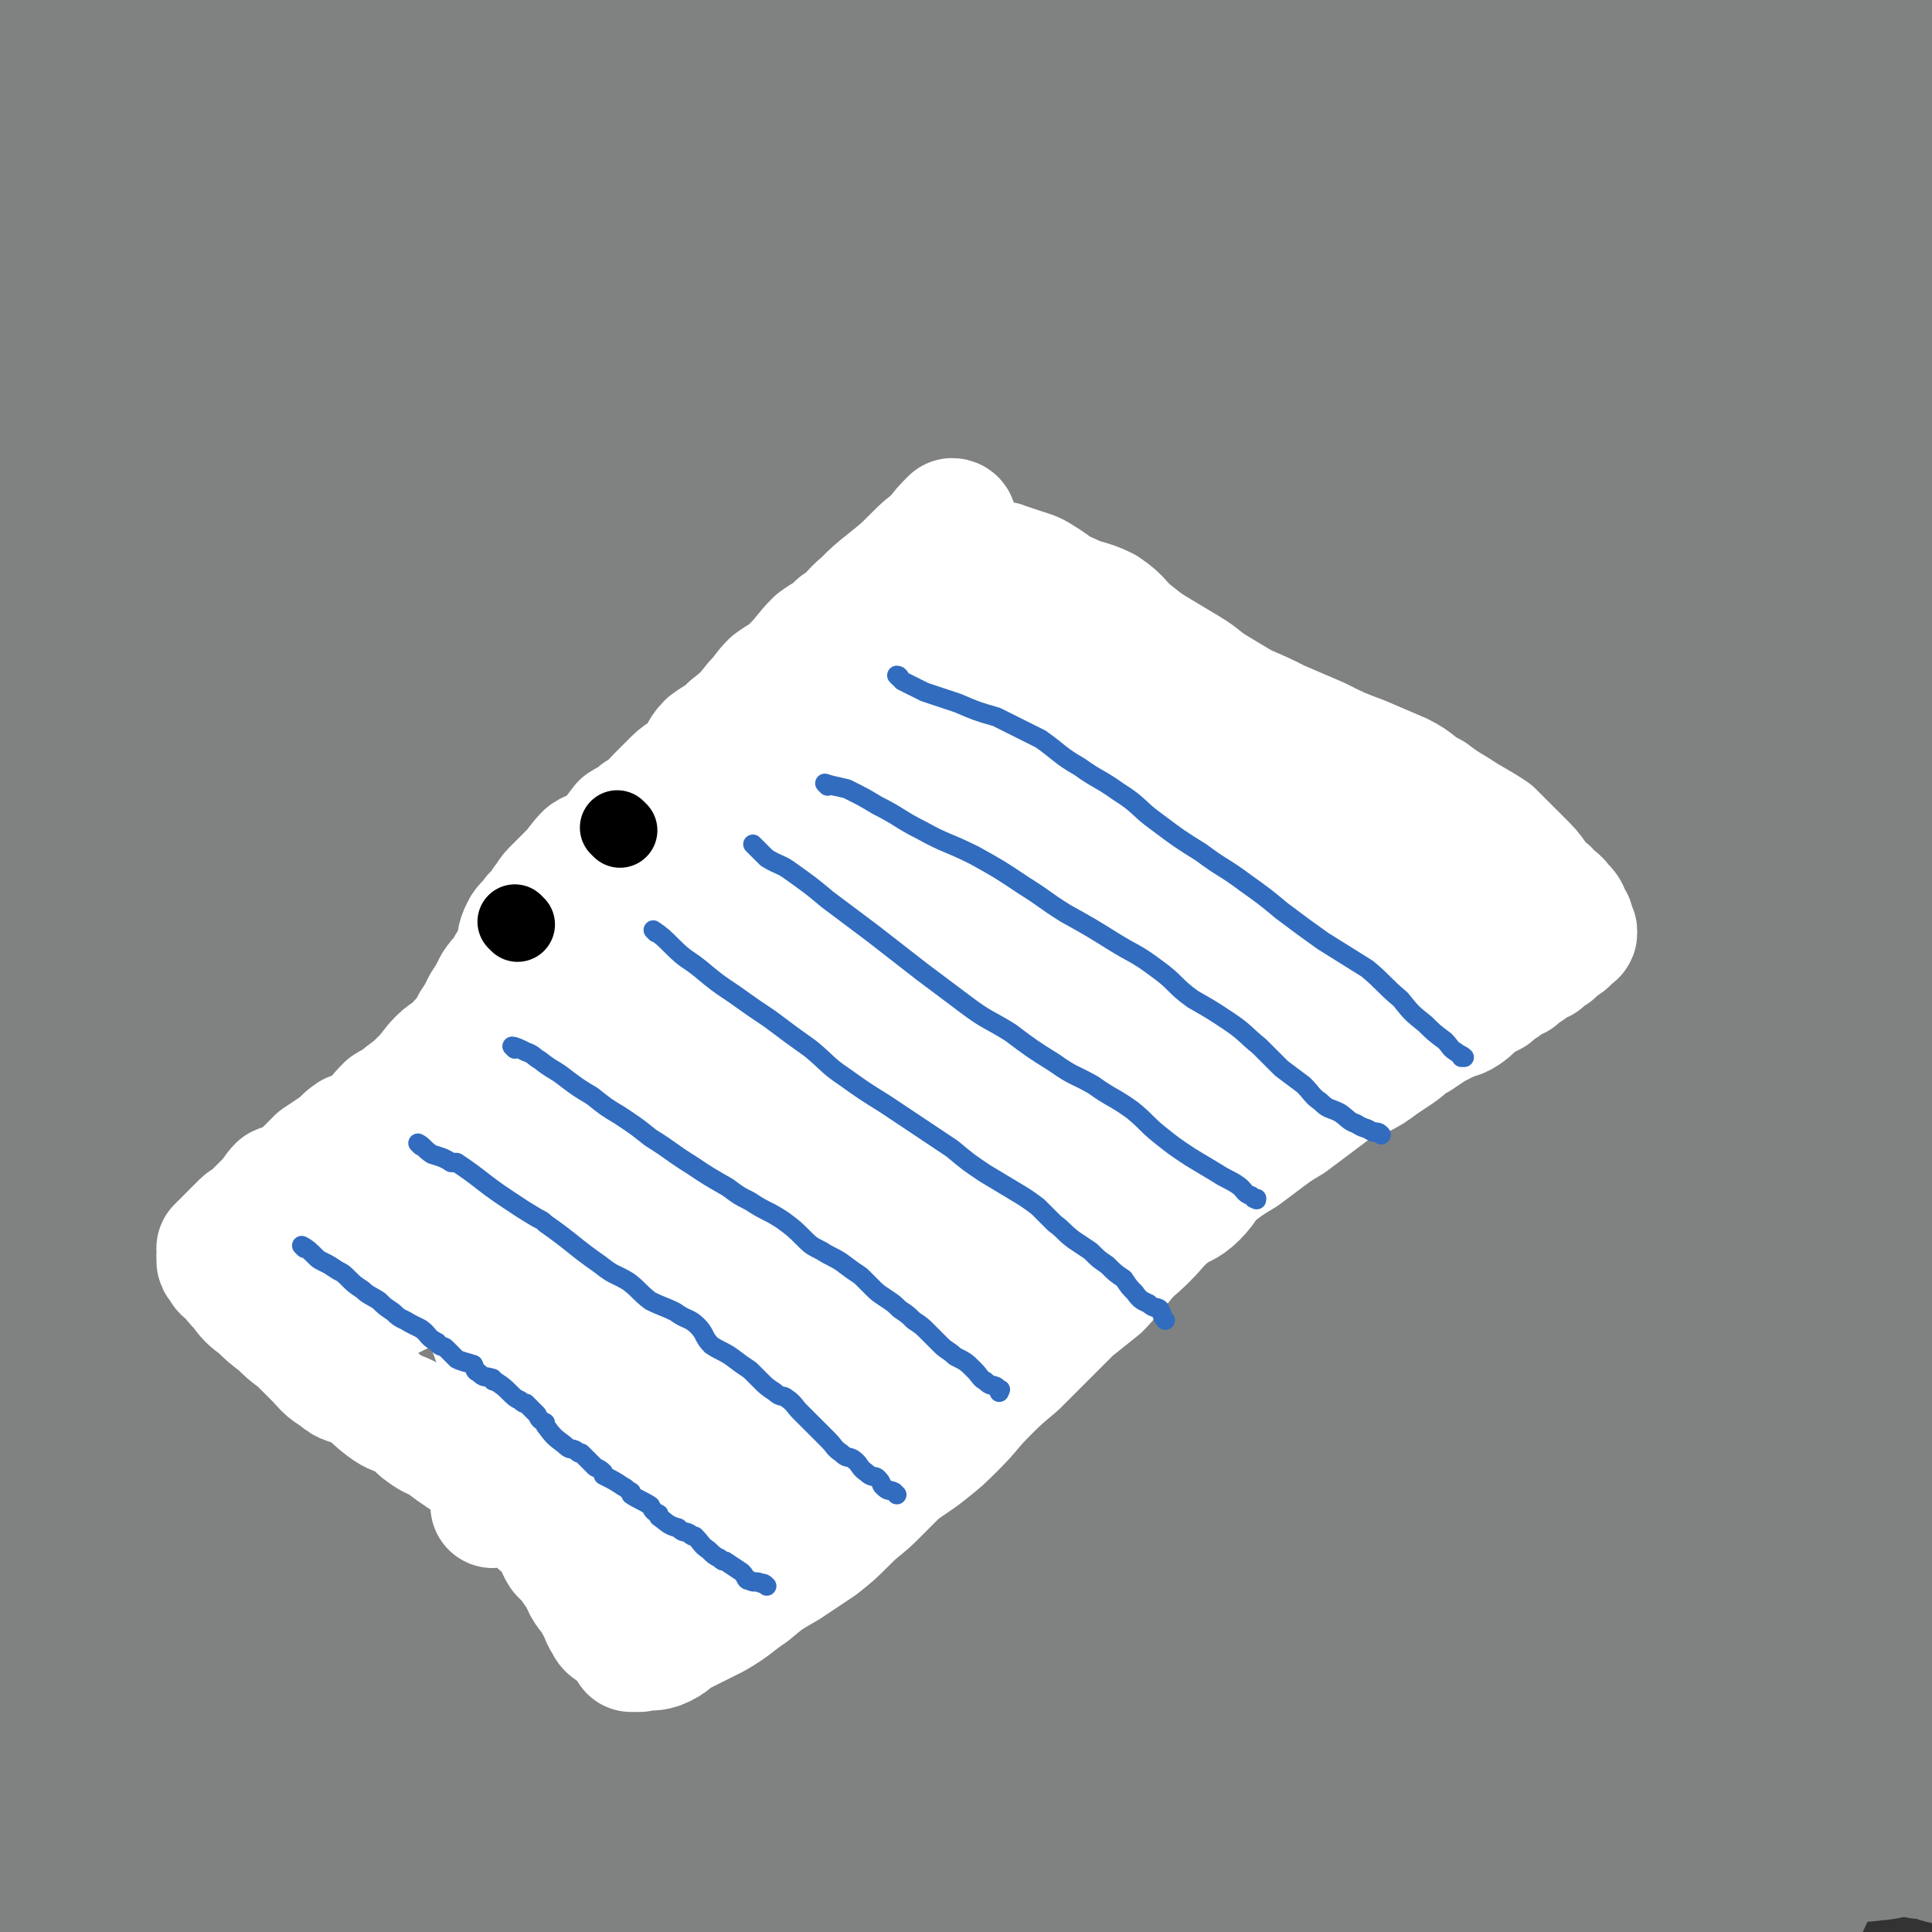
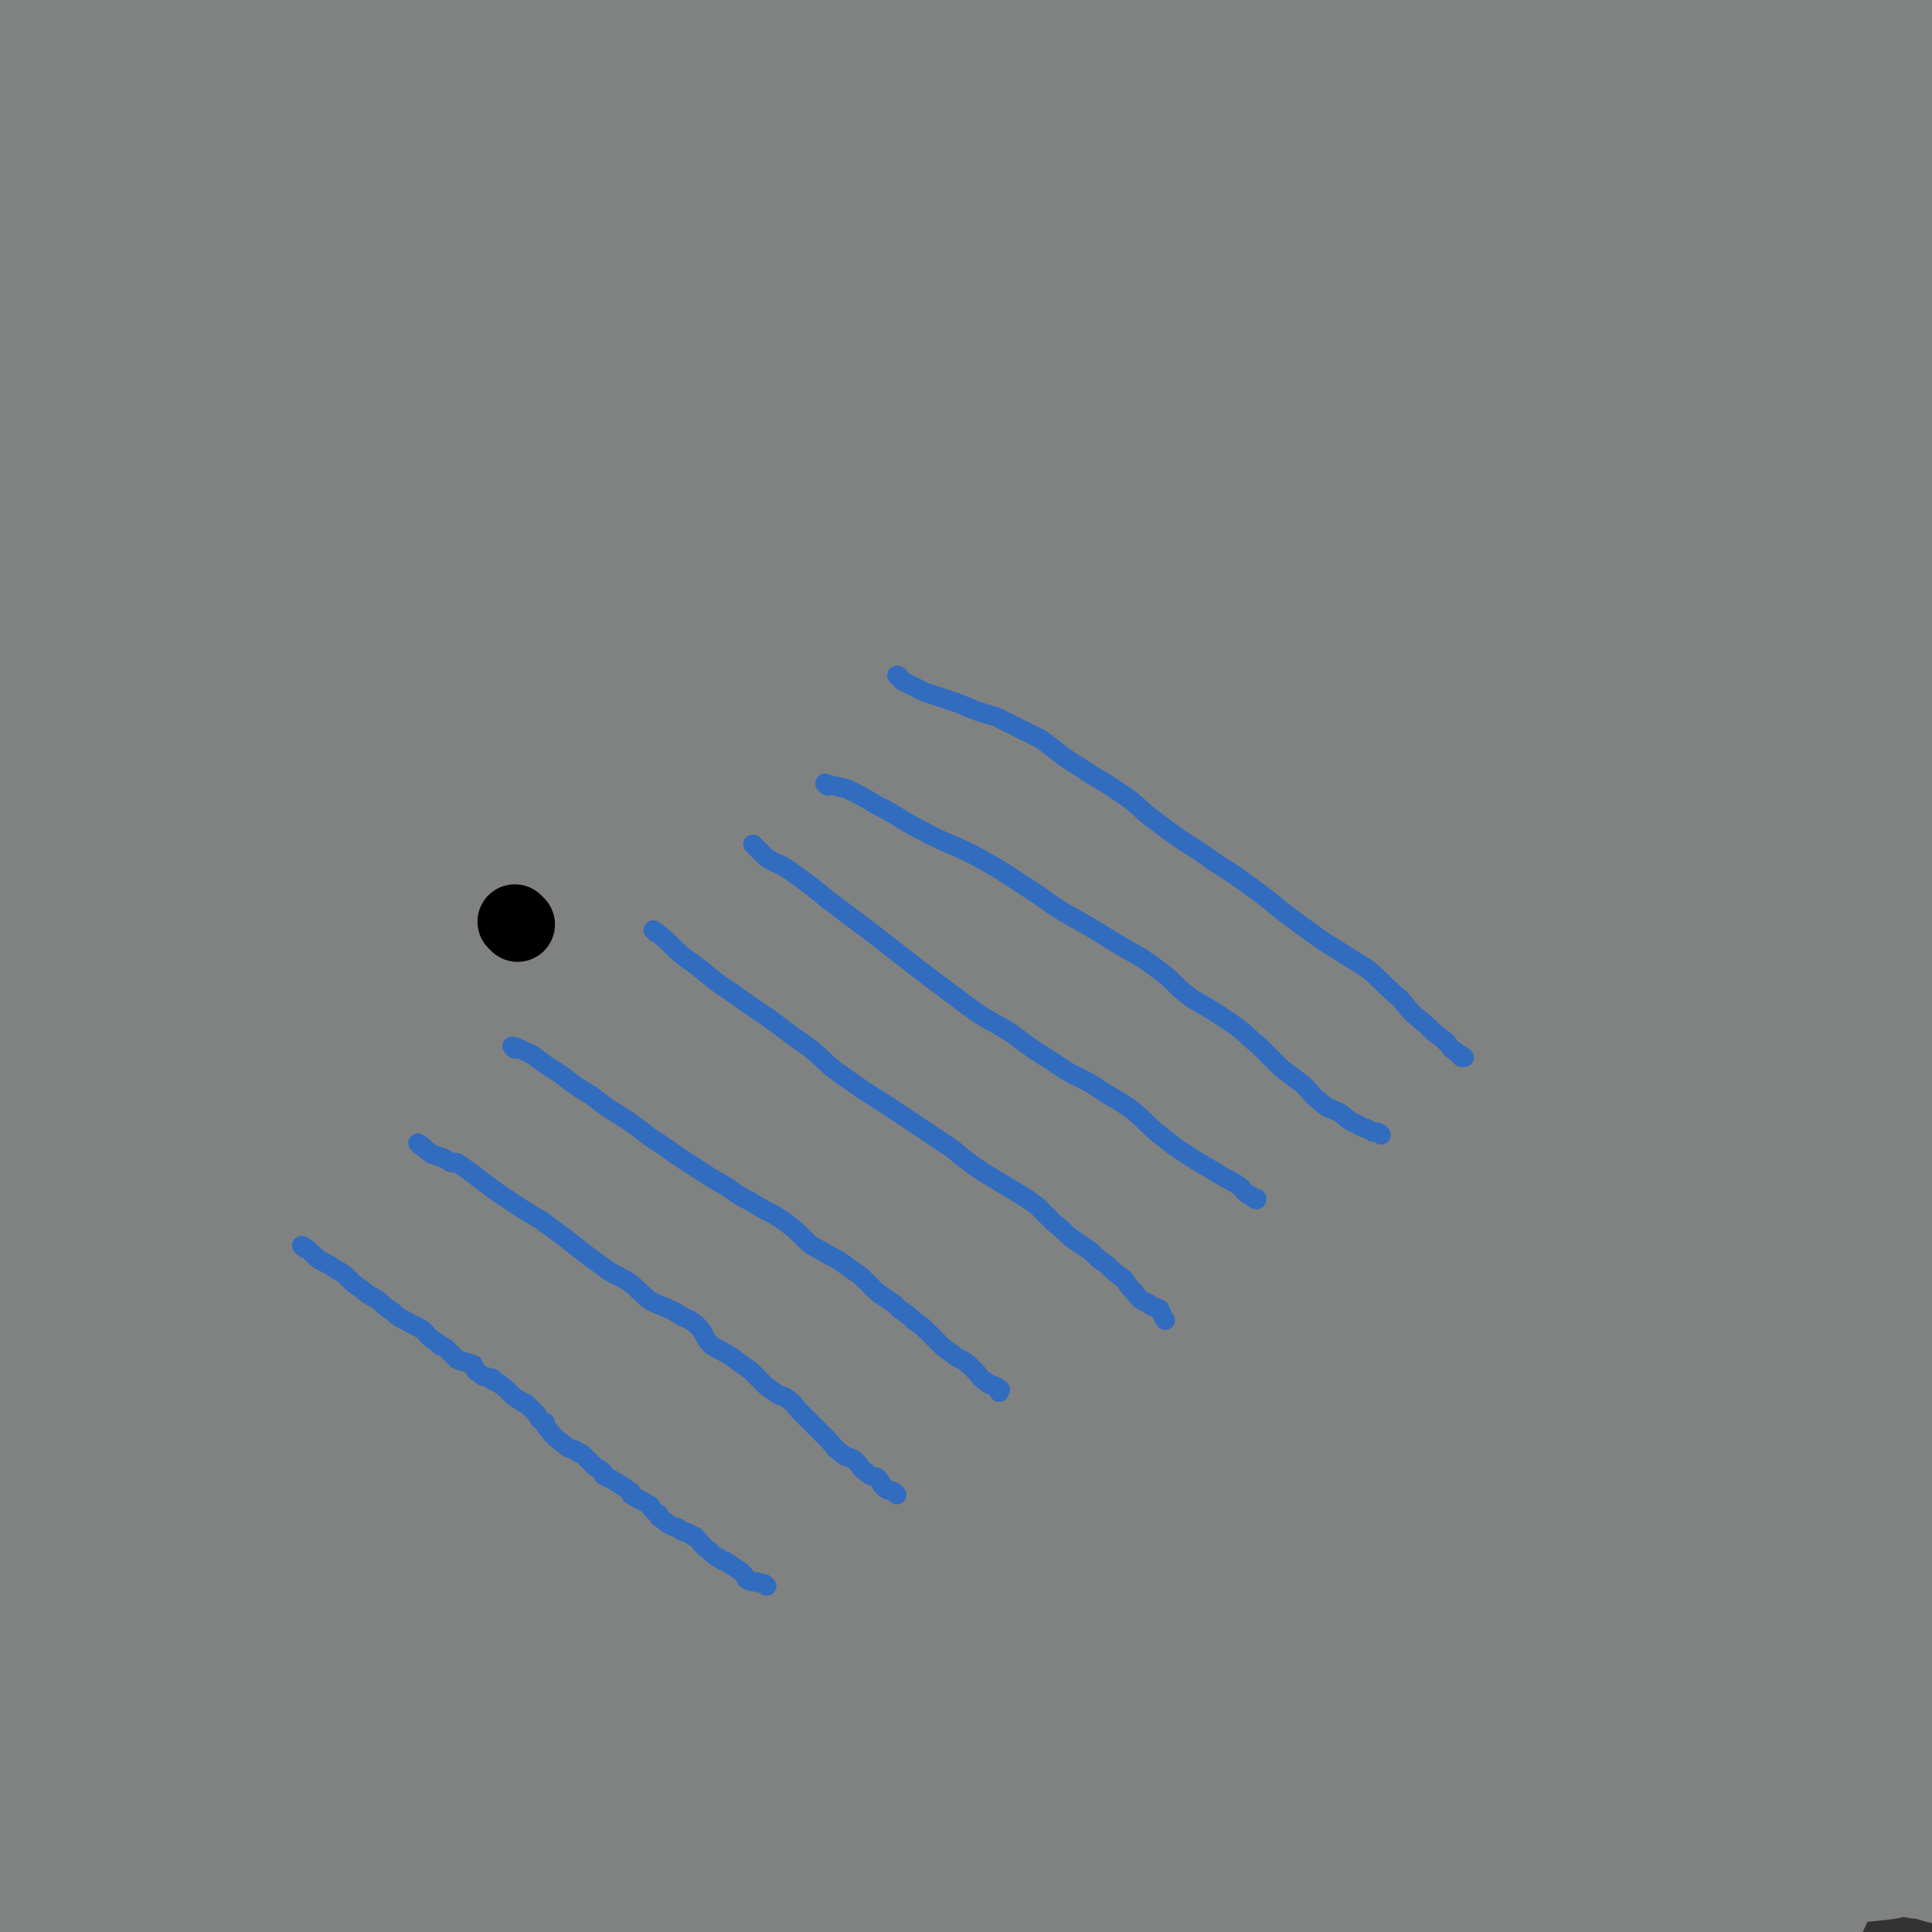
<svg xmlns="http://www.w3.org/2000/svg" viewBox="0 0 698 698" version="1.1">
  <rect x="0" y="0" width="698" height="698" fill="#333333" stroke="none" />
  <g fill="none" stroke="#808282" stroke-width="90" stroke-linecap="round" stroke-linejoin="round">
    <path d="M447,264c0,0 -1,-1 -1,-1 -18,18 -18,19 -35,38 -45,51 -48,48 -89,102 -39,52 -39,52 -70,109 -24,44 -23,46 -40,93 -10,28 -8,29 -15,58 -4,17 -4,17 -6,34 -1,7 -1,10 0,14 0,1 1,-2 2,-4 8,-24 8,-23 15,-47 19,-60 15,-62 38,-121 22,-58 22,-59 52,-113 30,-54 31,-53 67,-103 25,-34 27,-33 56,-65 16,-18 17,-16 34,-34 2,-2 6,-7 4,-6 -15,9 -21,11 -38,27 -55,47 -60,43 -106,98 -52,60 -51,62 -90,131 -26,45 -25,47 -41,97 -10,28 -6,29 -11,59 -4,17 -4,17 -6,35 -1,7 -2,11 -1,14 0,1 2,-3 3,-6 8,-32 6,-33 16,-65 24,-80 19,-82 51,-160 29,-72 29,-73 71,-138 34,-53 37,-52 80,-97 26,-28 29,-24 58,-49 10,-8 16,-13 19,-18 1,-1 -6,2 -10,6 -35,26 -36,25 -69,54 -67,60 -73,56 -130,125 -39,45 -36,49 -62,103 -14,28 -9,30 -18,61 -6,20 -6,20 -12,40 -1,8 -3,13 -2,15 0,1 3,-3 4,-7 13,-29 12,-29 24,-58 31,-67 27,-69 62,-133 31,-54 31,-55 70,-104 27,-34 31,-31 62,-63 14,-14 22,-18 28,-27 2,-3 -8,0 -13,3 -32,21 -34,20 -62,45 -56,50 -61,48 -106,107 -40,52 -39,55 -65,115 -20,48 -17,50 -28,101 -7,33 -5,34 -7,68 -1,11 0,11 2,22 0,3 1,7 3,6 2,0 4,-3 5,-8 12,-42 9,-43 21,-85 28,-98 18,-103 59,-195 30,-67 39,-64 84,-123 30,-39 32,-37 66,-72 15,-16 17,-15 31,-32 2,-2 4,-7 2,-6 -17,6 -22,7 -40,20 -48,32 -52,29 -92,70 -47,50 -48,52 -82,112 -33,57 -32,59 -52,122 -14,42 -9,44 -16,88 -4,25 -4,25 -6,49 0,11 0,11 2,21 0,2 2,5 3,3 3,-3 4,-6 6,-13 13,-46 10,-47 24,-92 25,-88 19,-91 54,-175 24,-55 30,-53 63,-103 19,-29 23,-27 42,-56 9,-13 8,-13 14,-28 2,-5 4,-9 2,-12 -3,-3 -8,-2 -13,1 -22,10 -23,10 -42,26 -39,33 -42,32 -74,71 -33,41 -33,42 -57,89 -24,46 -24,47 -39,96 -11,34 -7,35 -13,71 -3,23 -3,23 -6,47 -2,19 -2,19 -3,39 -1,14 -1,14 -1,28 0,10 0,10 1,20 0,4 0,6 2,7 1,1 4,0 5,-3 4,-23 3,-24 5,-49 5,-69 1,-70 9,-139 9,-73 5,-75 25,-145 15,-54 20,-53 45,-104 16,-32 18,-31 37,-63 15,-25 16,-25 31,-50 12,-19 13,-19 24,-39 8,-13 8,-14 14,-28 2,-4 4,-9 2,-9 -5,1 -9,5 -15,12 -26,28 -27,28 -50,59 -39,54 -44,52 -74,112 -24,49 -20,51 -33,104 -12,46 -10,47 -15,94 -4,36 -3,36 -3,72 0,30 0,30 1,60 0,23 0,23 2,46 1,14 1,14 5,28 2,11 3,11 7,22 3,9 1,10 6,17 4,5 6,9 10,8 7,-1 12,-4 13,-13 7,-43 4,-46 4,-91 0,-54 -2,-54 -4,-107 " />
    <path d="M609,253c-1,0 -1,-1 -1,-1 -20,26 -19,28 -40,54 -45,54 -47,52 -92,107 -46,56 -50,54 -90,115 -36,54 -38,54 -63,113 -17,41 -12,43 -22,86 -8,33 -7,33 -15,65 -3,16 -5,16 -8,32 -1,4 -2,9 -1,8 3,-1 6,-5 9,-12 14,-38 12,-39 26,-77 29,-80 25,-81 60,-158 30,-63 32,-63 69,-122 35,-58 34,-60 76,-114 35,-43 38,-40 78,-79 24,-23 25,-22 50,-44 8,-8 20,-16 17,-16 -6,1 -19,7 -35,17 -55,33 -58,29 -107,69 -65,53 -68,52 -121,116 -50,62 -49,65 -85,136 -31,60 -27,63 -47,127 -14,41 -11,42 -21,83 -5,19 -6,19 -9,39 -1,6 -1,14 0,13 2,-2 6,-10 7,-20 9,-55 2,-57 14,-111 24,-107 14,-113 57,-211 37,-83 45,-81 102,-152 40,-49 46,-45 93,-87 32,-29 33,-27 66,-55 17,-15 17,-14 33,-30 7,-7 11,-10 14,-16 0,-3 -4,-3 -7,-1 -30,15 -31,14 -60,34 -68,47 -73,43 -133,99 -64,60 -64,62 -115,133 -43,61 -40,64 -72,131 -22,47 -19,49 -36,98 -10,30 -10,30 -19,60 -2,9 -5,15 -4,19 0,2 4,-3 5,-8 12,-32 12,-33 22,-66 28,-87 19,-91 55,-175 35,-85 37,-86 88,-163 45,-68 48,-67 104,-127 37,-41 41,-36 81,-75 22,-20 23,-20 42,-43 13,-15 13,-16 24,-32 7,-11 8,-11 12,-22 1,-5 2,-11 -3,-11 -15,1 -19,5 -37,14 -54,28 -57,25 -106,61 -62,47 -62,48 -115,104 -53,57 -53,58 -96,122 -37,56 -36,58 -63,119 -22,49 -21,50 -36,101 -10,32 -9,32 -15,65 -1,11 -1,16 1,22 0,2 4,-1 5,-5 11,-29 11,-29 18,-60 23,-90 13,-93 43,-180 33,-98 32,-101 83,-191 45,-76 50,-75 109,-141 44,-50 49,-47 99,-92 27,-24 29,-22 55,-47 6,-6 14,-13 9,-15 -10,-4 -20,-3 -38,4 -55,22 -59,19 -107,54 -67,51 -68,54 -123,118 -55,64 -57,65 -98,139 -33,62 -30,65 -50,134 -16,57 -15,58 -20,118 -4,34 -4,38 3,69 2,8 8,10 16,8 14,-3 19,-5 28,-19 18,-29 17,-32 24,-67 17,-76 4,-80 25,-155 27,-97 20,-104 71,-189 42,-69 53,-64 115,-118 29,-25 37,-24 66,-40 3,-1 0,4 -2,7 -19,17 -21,16 -39,33 -49,45 -53,42 -97,92 -52,59 -56,58 -95,126 -43,75 -43,77 -69,158 -22,68 -19,70 -26,141 -3,31 -1,32 5,62 1,6 2,11 7,11 7,1 13,-1 17,-9 9,-20 9,-24 9,-48 0,-77 -14,-77 -9,-154 5,-99 -2,-106 30,-197 20,-59 36,-52 74,-103 16,-21 17,-20 33,-40 7,-11 9,-11 14,-22 2,-4 2,-6 0,-8 -3,-2 -5,-2 -9,0 -18,8 -20,7 -36,19 -41,30 -45,27 -78,64 -34,38 -34,41 -58,87 -22,42 -20,44 -33,90 -11,40 -10,40 -15,81 -3,28 0,29 0,57 0,21 0,22 2,43 1,12 1,12 4,24 1,4 0,6 4,8 2,2 5,3 7,1 6,-5 8,-7 8,-15 3,-33 1,-34 -2,-69 -8,-68 -15,-67 -21,-135 -4,-50 -2,-51 1,-101 2,-42 2,-43 8,-84 6,-37 9,-36 16,-72 4,-19 4,-19 6,-38 2,-8 1,-8 2,-16 0,-2 0,-2 0,-4 0,0 0,-1 0,-1 0,1 0,1 0,3 -4,11 -5,11 -8,22 -10,32 -12,32 -18,64 -7,32 -6,32 -10,65 -3,35 -3,35 -4,71 -1,37 -2,37 -1,74 0,27 0,27 3,54 2,23 1,23 5,47 4,18 3,19 9,36 4,12 3,15 10,22 5,4 10,2 16,-1 6,-3 4,-6 9,-11 " />
    <path d="M87,554c0,0 0,0 -1,-1 -3,-8 -3,-8 -6,-16 -4,-13 -3,-13 -7,-25 -4,-19 -5,-19 -9,-37 -4,-21 -3,-22 -6,-43 -3,-24 -3,-24 -6,-48 -3,-27 -3,-27 -7,-53 -4,-25 -5,-25 -9,-50 -3,-25 -2,-25 -4,-51 -1,-23 -1,-23 -1,-47 0,-25 -1,-25 1,-49 1,-24 2,-24 6,-49 3,-20 3,-20 7,-41 3,-16 3,-16 7,-32 2,-10 3,-10 6,-21 2,-9 2,-9 4,-17 1,-7 0,-7 1,-13 0,-6 1,-6 2,-11 0,-5 -1,-5 -1,-10 -1,-3 -1,-3 -1,-7 0,-3 0,-3 0,-6 0,-1 0,-1 0,-3 0,-1 0,-1 0,-2 0,0 0,0 0,-1 -1,-1 -1,-1 -1,-2 0,0 0,0 0,-1 0,0 0,0 0,0 0,1 0,1 0,3 0,5 0,5 1,11 2,12 3,12 4,25 1,13 -1,13 0,26 1,13 2,13 3,25 1,16 2,16 2,32 0,18 -1,18 -1,35 0,22 1,22 1,43 0,24 0,24 -1,48 -1,23 -1,23 -3,46 -2,25 -3,25 -5,50 -1,27 -1,27 -1,53 0,26 0,26 0,52 0,28 -1,28 -1,55 -1,26 -1,26 -1,52 -1,24 0,24 -1,49 -1,23 -2,23 -4,46 -2,23 -2,23 -5,46 -3,23 -3,23 -8,45 -3,17 -4,17 -8,34 -4,18 -4,18 -8,37 -2,10 -2,10 -3,19 0,6 0,6 0,11 0,2 0,2 1,4 0,1 0,1 1,1 1,1 1,0 3,0 2,0 2,1 5,0 2,0 2,0 5,-1 2,-1 3,-1 5,-3 3,-5 3,-6 5,-11 3,-14 4,-14 6,-27 2,-20 2,-21 3,-41 0,-18 -1,-18 -2,-35 -1,-19 -2,-19 -3,-38 -2,-23 -2,-23 -3,-46 0,-7 0,-7 -1,-14 -1,-48 -1,-48 -2,-95 -1,-29 -1,-29 -1,-57 0,-27 0,-27 0,-54 0,-26 -1,-26 -1,-52 0,-23 0,-23 0,-47 0,-21 -1,-21 0,-42 1,-18 1,-17 3,-35 1,-14 2,-14 2,-27 0,-13 -1,-13 -1,-26 0,-12 0,-12 1,-24 0,-11 0,-11 1,-22 0,-12 1,-12 1,-24 0,-10 0,-10 0,-19 0,-7 1,-7 1,-14 0,-6 0,-6 0,-11 0,-5 -1,-5 -1,-11 0,-4 0,-4 0,-9 0,-3 -1,-3 -1,-7 0,-2 0,-2 0,-4 0,-1 -1,-1 -1,-2 0,0 0,0 0,-1 0,0 0,0 0,0 0,-1 0,-2 0,-2 -1,1 -1,1 -2,2 0,1 0,2 0,3 -3,8 -3,7 -6,15 -5,19 -5,19 -10,37 -5,27 -6,27 -10,53 -4,28 -3,28 -5,55 -2,29 -2,29 -3,57 -1,30 0,30 1,59 1,26 0,26 2,51 1,20 3,20 5,40 2,19 2,19 4,39 2,21 3,21 4,42 1,22 0,22 -1,45 -1,24 -1,24 -2,47 -1,21 -1,21 -3,42 -1,17 -1,17 -3,33 -1,13 -2,13 -3,26 0,4 -1,4 -1,7 1,11 1,11 2,22 1,5 0,5 2,10 2,4 2,5 6,8 4,4 4,3 9,6 9,5 9,6 18,10 15,7 15,7 32,12 22,6 22,6 45,10 27,5 28,4 55,7 31,3 31,2 62,4 28,2 28,3 57,5 23,2 23,3 45,2 31,-1 31,-1 62,-5 22,-3 22,-4 43,-9 21,-5 20,-7 41,-12 22,-5 23,-3 44,-9 19,-5 19,-7 37,-13 15,-5 15,-4 30,-8 11,-3 11,-2 23,-4 8,-2 8,-1 17,-2 9,-1 8,-2 17,-2 6,-1 6,0 12,-1 5,0 5,-2 9,-2 4,-1 4,0 7,0 2,1 2,1 4,1 2,1 2,0 5,0 1,1 1,1 2,1 1,1 1,0 3,0 1,1 1,1 2,1 0,1 0,1 1,0 0,-2 -1,-2 -1,-5 0,-7 0,-7 0,-14 0,-14 0,-14 0,-28 0,-21 0,-21 0,-41 0,-24 0,-24 0,-48 0,-25 1,-25 0,-50 0,-23 0,-23 -2,-46 -2,-23 -2,-23 -5,-46 -2,-22 -2,-22 -4,-44 -1,-22 -1,-22 -2,-44 -1,-21 -2,-21 -2,-42 0,-21 0,-21 1,-42 1,-22 1,-22 3,-43 1,-20 2,-20 3,-40 1,-18 2,-18 2,-36 0,-13 0,-13 -1,-26 -1,-10 -2,-10 -3,-19 0,-4 0,-5 0,-9 0,-2 -1,-2 -1,-4 0,0 0,-1 0,-1 0,0 -1,0 -1,0 -1,-1 -1,-1 -1,-2 -3,0 -3,1 -6,1 -11,-1 -11,-2 -22,-3 -20,-1 -20,-2 -41,-1 -16,0 -16,3 -33,4 -20,1 -21,-1 -41,0 -27,1 -27,1 -54,4 -30,2 -30,3 -61,6 -36,3 -36,1 -71,5 -35,3 -35,3 -70,8 -36,4 -36,4 -73,9 -30,5 -30,5 -59,9 -24,4 -24,5 -48,8 -16,3 -16,3 -31,5 -10,1 -10,0 -19,2 -5,0 -5,1 -11,2 -3,0 -3,-1 -6,0 0,0 0,0 -1,1 0,0 -1,0 -1,0 1,0 1,0 2,0 1,-1 0,-2 1,-2 5,1 6,2 11,3 23,5 22,6 45,10 40,7 40,8 80,11 38,4 38,0 76,2 44,1 44,2 87,5 41,2 41,1 82,5 36,3 36,4 71,7 29,4 29,3 57,6 27,3 28,3 55,7 18,2 18,2 37,5 12,3 12,3 24,7 7,4 6,5 13,9 6,3 6,2 11,5 4,3 5,3 7,7 1,2 0,3 0,6 0,4 1,5 -1,8 -2,7 -3,7 -7,12 -7,10 -7,10 -15,19 -18,18 -19,18 -38,35 -31,28 -32,27 -63,55 -36,33 -38,31 -72,67 -33,36 -33,36 -62,77 -23,34 -23,34 -42,71 -14,29 -13,29 -23,59 -8,22 -8,22 -13,44 -3,15 -3,15 -3,30 -1,12 -1,12 0,23 1,6 1,7 3,12 2,5 2,6 5,9 2,2 3,2 5,2 4,0 5,0 9,-2 9,-6 10,-6 17,-15 15,-20 15,-21 26,-43 16,-29 16,-29 28,-60 13,-31 12,-31 23,-63 11,-33 9,-33 20,-66 10,-29 11,-28 22,-56 10,-26 10,-26 20,-51 10,-26 11,-26 20,-52 9,-27 8,-27 16,-55 8,-25 9,-25 16,-51 5,-20 4,-20 8,-41 3,-16 2,-16 5,-32 2,-13 1,-13 4,-26 2,-12 2,-12 5,-23 3,-10 5,-9 8,-19 3,-8 2,-9 4,-18 2,-8 2,-8 4,-15 2,-7 2,-7 4,-14 1,-5 1,-5 1,-11 0,-2 0,-2 0,-4 0,-2 1,-2 1,-4 0,0 0,-1 0,-1 0,0 0,1 0,1 0,2 1,1 1,3 2,7 2,7 3,15 1,14 2,14 1,28 -1,19 -2,19 -5,38 -3,22 -3,22 -9,44 -5,23 -7,23 -13,47 -8,28 -9,28 -15,56 -6,29 -6,29 -10,58 -5,28 -5,28 -8,56 -4,26 -3,26 -7,52 -3,26 -2,26 -6,51 -4,26 -4,26 -9,52 -5,23 -7,22 -12,45 -5,23 -4,23 -8,46 -5,23 -6,23 -11,45 -4,20 -4,20 -7,40 -3,17 -3,17 -6,35 -2,15 -2,15 -4,30 0,12 0,12 0,23 0,8 0,8 1,15 1,5 2,5 3,10 1,2 -1,3 0,4 1,1 3,1 3,0 2,-6 2,-7 3,-14 4,-22 4,-22 7,-43 5,-32 5,-32 9,-64 3,-30 2,-30 6,-60 3,-30 2,-30 7,-59 4,-27 5,-27 10,-54 4,-24 4,-24 9,-49 4,-20 3,-20 8,-40 4,-18 3,-18 9,-35 4,-15 5,-15 11,-30 3,-12 3,-12 7,-24 2,-9 2,-9 6,-17 2,-6 3,-6 6,-12 1,-3 1,-3 3,-6 1,-1 1,-2 2,-2 1,0 1,0 2,1 1,0 1,0 2,2 2,4 2,4 4,8 4,10 5,10 8,20 5,18 5,18 9,36 3,20 3,20 5,40 2,23 2,23 3,45 1,26 0,26 0,51 0,28 0,28 -1,56 -1,26 -1,26 -4,51 -2,26 -2,26 -6,51 -3,22 -3,22 -9,44 -5,16 -7,15 -12,30 -3,10 -2,10 -4,21 -1,7 -1,7 -1,14 0,4 0,4 0,8 0,3 0,3 0,5 0,2 0,2 0,4 0,1 0,1 0,1 0,1 0,1 0,1 1,0 1,-1 1,-2 0,0 0,0 0,-1 0,-1 0,-1 0,-2 0,-3 0,-3 0,-6 0,-5 0,-5 -1,-9 -1,-7 -2,-7 -3,-14 -1,-9 -1,-9 -2,-19 -1,-13 0,-13 -2,-26 -1,-14 -1,-14 -4,-28 -2,-14 -3,-13 -7,-27 -3,-15 -4,-15 -6,-31 -2,-17 -2,-17 -2,-35 0,-14 1,-14 3,-28 2,-11 2,-11 5,-22 2,-9 2,-9 6,-17 3,-9 5,-8 9,-16 3,-6 2,-7 5,-13 2,-3 2,-3 4,-6 1,-2 1,-2 1,-3 0,-1 0,-2 -1,-1 -1,1 -1,2 -3,5 -5,11 -5,11 -10,21 -10,20 -10,20 -20,40 -13,23 -13,24 -27,47 -16,26 -17,25 -34,51 -13,22 -13,22 -27,43 -11,16 -11,16 -21,33 -7,12 -6,13 -14,25 -5,9 -6,8 -11,17 -4,5 -3,6 -7,11 -3,3 -3,4 -6,6 -2,1 -3,1 -4,0 -3,-3 -4,-3 -5,-7 -5,-12 -6,-13 -7,-26 -4,-26 -3,-26 -3,-53 -1,-32 -1,-32 0,-64 2,-33 3,-33 5,-66 2,-31 1,-31 2,-61 1,-32 2,-32 1,-65 -1,-34 0,-34 -4,-68 -4,-33 -5,-33 -11,-65 -6,-31 -5,-31 -13,-61 -7,-28 -7,-28 -15,-55 -8,-23 -7,-23 -17,-45 -9,-17 -9,-18 -21,-32 -10,-14 -11,-14 -25,-25 -16,-12 -17,-12 -36,-20 -25,-11 -25,-11 -52,-17 -23,-6 -24,-4 -48,-8 -23,-3 -23,-3 -46,-6 -21,-2 -21,-2 -43,-3 -17,-1 -17,0 -35,0 -13,0 -13,0 -26,1 -7,1 -7,0 -14,3 -4,1 -3,2 -7,5 -1,0 -2,0 -2,1 0,0 1,0 3,0 9,2 9,3 18,6 24,6 24,7 48,11 31,5 31,5 62,7 38,1 38,1 76,-1 35,-1 35,-2 71,-6 38,-4 38,-6 77,-11 34,-5 34,-6 68,-10 34,-4 34,-5 68,-8 26,-2 26,-1 52,-3 8,0 8,-1 15,-1 30,0 30,-1 60,0 9,0 9,1 17,3 5,1 4,1 9,2 1,0 1,-1 3,0 2,1 3,2 4,3 0,0 -1,-1 -1,-1 " />
  </g>
  <g fill="none" stroke="#FFFFFF" stroke-width="45" stroke-linecap="round" stroke-linejoin="round">
-     <path d="M345,189c0,0 0,-1 -1,-1 -3,3 -3,3 -6,7 -4,3 -4,3 -7,6 -5,5 -5,5 -10,9 -5,4 -5,4 -9,8 -5,4 -4,5 -9,8 -4,4 -4,3 -8,6 -4,4 -4,5 -8,9 -4,4 -4,3 -8,6 -3,3 -3,4 -6,7 -4,5 -4,5 -9,9 -4,4 -4,3 -8,6 -3,3 -2,4 -5,7 -3,4 -4,3 -7,6 -3,3 -3,3 -6,6 -3,3 -3,4 -7,6 -3,3 -3,2 -6,4 -3,4 -3,4 -6,7 -3,3 -4,2 -7,4 -3,3 -3,4 -6,7 -3,3 -3,3 -6,6 -2,2 -1,2 -3,4 -2,3 -2,3 -4,5 -2,3 -3,3 -4,5 -2,4 -1,4 -2,7 -1,3 -1,3 -3,6 -2,4 -3,4 -5,7 -2,4 -2,4 -4,7 -2,4 -2,4 -4,7 -2,4 -2,4 -5,7 -3,4 -4,3 -7,6 -3,3 -3,4 -6,7 -3,3 -3,3 -7,6 -3,3 -3,2 -6,4 -4,4 -3,4 -7,7 -2,2 -3,2 -6,3 -3,2 -3,3 -6,5 -3,2 -3,2 -6,4 -2,2 -2,2 -4,4 -2,2 -2,3 -5,4 -2,2 -3,1 -5,2 -2,2 -2,3 -4,5 -2,2 -2,2 -4,4 -1,1 -1,2 -2,2 -1,2 -2,1 -3,2 -2,2 -2,2 -3,3 -1,1 -1,1 -2,2 0,1 0,1 -1,1 0,0 0,0 0,1 -1,0 -1,0 -2,1 0,1 0,0 -1,1 0,0 1,1 1,1 0,0 -1,0 -1,1 0,0 0,0 0,1 0,0 0,0 0,1 0,1 0,1 1,2 1,2 1,2 3,3 2,3 2,3 4,5 3,4 3,4 7,7 3,3 3,3 7,6 3,3 3,3 7,6 3,3 3,3 6,6 4,4 3,4 8,7 3,3 4,2 8,4 5,3 5,4 9,7 4,3 4,2 8,4 4,2 3,3 6,5 4,3 4,2 7,4 4,3 4,3 7,5 4,2 4,2 7,4 4,3 4,2 7,5 3,2 2,3 4,5 3,3 3,3 5,5 3,3 3,3 5,5 2,2 3,2 4,4 3,3 2,4 4,7 3,3 3,3 5,6 3,3 2,4 4,7 2,3 3,3 4,6 2,3 1,3 3,6 1,2 1,2 3,3 1,1 1,1 2,2 1,1 1,1 2,2 1,1 1,1 2,2 0,1 0,1 0,1 2,0 2,0 3,0 4,-1 4,0 7,-1 5,-2 4,-3 8,-5 6,-3 6,-3 12,-6 7,-4 7,-5 13,-9 6,-5 6,-5 13,-9 6,-4 6,-4 12,-8 5,-4 5,-4 10,-9 5,-5 5,-4 10,-9 4,-4 4,-4 8,-8 5,-4 6,-4 11,-8 5,-4 5,-4 10,-9 6,-6 5,-6 11,-12 5,-5 5,-5 11,-10 5,-5 5,-5 10,-10 5,-5 5,-5 10,-10 5,-4 5,-4 10,-8 4,-4 4,-5 8,-9 4,-5 4,-4 9,-9 4,-4 4,-5 9,-9 4,-3 5,-2 9,-6 4,-4 3,-5 8,-9 4,-3 4,-3 9,-6 4,-3 4,-3 8,-6 4,-3 4,-3 9,-6 4,-3 4,-3 8,-6 4,-3 4,-3 8,-6 4,-2 4,-2 9,-4 4,-2 4,-2 8,-5 3,-2 3,-2 6,-4 3,-2 3,-3 7,-5 3,-2 3,-2 6,-4 2,-1 2,-1 4,-2 3,-2 4,-1 7,-3 3,-2 3,-3 6,-5 2,-1 2,-1 4,-2 2,-2 2,-2 4,-3 2,-2 3,-2 5,-3 2,-2 2,-2 4,-3 2,-2 3,-2 5,-3 2,-2 2,-2 4,-3 1,-1 1,-1 2,-2 1,-1 2,-1 3,-2 1,-1 1,-1 2,-2 0,-1 1,0 1,-1 0,-1 0,-1 -1,-2 0,-2 0,-2 -1,-3 -1,-3 -1,-3 -3,-5 -2,-3 -3,-2 -5,-5 -5,-4 -4,-5 -8,-9 -6,-6 -6,-6 -12,-12 -6,-4 -7,-4 -13,-8 -5,-3 -5,-3 -9,-6 -6,-3 -5,-4 -11,-7 -7,-3 -7,-3 -14,-6 -8,-3 -8,-3 -16,-7 -7,-3 -7,-3 -14,-6 -6,-3 -6,-3 -13,-6 -5,-3 -5,-3 -10,-6 -5,-3 -5,-4 -10,-7 -5,-3 -5,-3 -10,-6 -5,-3 -5,-3 -10,-7 -5,-4 -4,-5 -10,-9 -6,-3 -7,-2 -13,-5 -5,-2 -5,-3 -10,-6 -3,-2 -4,-2 -7,-3 -3,-1 -3,-1 -6,-2 -2,-1 -2,0 -4,0 -1,0 -1,-1 -2,-1 -1,0 -1,0 -2,0 -1,0 -1,0 -1,0 0,0 0,0 -1,0 0,0 0,0 -1,1 0,1 0,1 -1,3 -1,3 -1,3 -3,5 -4,5 -4,5 -7,9 -6,8 -6,8 -13,15 -8,9 -8,9 -16,17 -11,11 -12,10 -22,20 -9,8 -9,8 -17,16 -8,8 -8,8 -16,15 -6,6 -6,6 -12,12 -6,5 -6,5 -13,10 -6,5 -6,5 -13,10 -7,6 -7,6 -15,11 -5,4 -5,4 -11,8 -6,6 -5,6 -12,12 -5,5 -6,5 -12,10 -5,5 -4,6 -10,11 -5,6 -6,5 -11,11 -5,6 -4,7 -9,14 -4,5 -5,4 -9,10 -3,6 -2,7 -6,13 -3,5 -3,5 -6,10 -2,5 -2,5 -4,10 -1,3 -1,3 -2,7 -1,3 -1,3 -3,5 -1,2 -1,2 -2,3 0,1 0,1 0,2 -1,1 -1,0 -1,1 0,1 0,1 0,1 0,0 0,0 0,1 0,0 0,0 0,1 0,1 0,1 0,1 0,0 1,0 1,0 2,-1 3,0 5,0 4,-1 4,-2 8,-3 8,-2 9,-1 16,-4 11,-5 10,-5 21,-11 12,-7 12,-7 24,-14 14,-7 14,-7 27,-16 13,-8 13,-8 25,-17 11,-9 11,-9 21,-17 10,-8 11,-8 20,-16 10,-9 9,-10 17,-19 8,-8 8,-8 15,-16 10,-10 10,-9 19,-19 9,-9 8,-9 17,-18 6,-8 7,-7 14,-14 5,-6 5,-6 11,-13 5,-5 4,-5 9,-11 3,-3 3,-3 6,-7 2,-2 2,-2 3,-5 1,-2 1,-2 2,-3 1,-1 2,0 2,-1 1,-1 0,-2 -1,-2 0,-1 -1,0 -1,0 -3,0 -3,0 -6,1 -6,1 -6,1 -12,3 -8,4 -8,4 -16,8 -8,5 -9,5 -17,9 -8,4 -7,4 -15,8 -8,5 -8,4 -17,9 -9,6 -9,6 -18,13 -11,8 -11,9 -21,17 -11,10 -11,10 -21,20 -10,10 -11,10 -20,20 -9,10 -8,10 -16,20 -7,9 -7,9 -13,18 -6,7 -6,7 -12,15 -4,6 -5,5 -10,11 -3,4 -2,4 -6,8 -1,2 -2,1 -4,2 -1,1 -2,2 -2,2 0,0 1,-2 3,-3 6,-7 6,-7 13,-14 13,-14 13,-14 26,-27 17,-16 17,-16 34,-31 15,-13 15,-13 30,-25 16,-13 16,-13 34,-26 14,-10 14,-10 28,-20 10,-8 10,-8 21,-14 8,-5 8,-5 16,-9 4,-2 4,-2 9,-4 1,-1 1,-1 2,-1 1,0 2,-1 2,0 -1,0 -2,0 -3,2 -9,6 -8,7 -17,13 -19,16 -20,16 -39,31 -21,18 -21,17 -41,35 -17,17 -17,17 -32,35 -14,14 -13,15 -26,30 -8,10 -9,10 -17,21 -7,8 -6,8 -13,17 -3,5 -4,5 -7,10 -1,3 -2,3 -2,5 0,1 0,2 1,2 2,-1 3,-1 5,-3 9,-7 9,-7 17,-15 17,-17 17,-17 34,-34 19,-20 18,-21 38,-40 16,-17 17,-17 34,-33 15,-14 15,-14 31,-28 12,-10 12,-10 24,-20 9,-7 9,-8 18,-14 7,-5 8,-4 14,-9 5,-3 4,-4 9,-8 3,-2 3,-2 7,-4 1,-1 2,0 3,-1 1,-1 1,-2 1,-2 1,0 1,1 0,1 -1,1 -2,0 -3,1 -3,1 -3,2 -6,4 -7,6 -7,6 -14,11 -10,8 -10,8 -20,15 -12,10 -12,10 -24,20 -12,11 -12,11 -24,22 -10,9 -10,9 -20,18 -10,9 -10,9 -20,19 -9,8 -9,7 -17,16 -8,8 -7,8 -15,16 -8,9 -9,9 -17,17 -8,7 -7,7 -15,14 -5,5 -5,5 -11,11 -5,4 -5,4 -10,9 -4,4 -4,4 -9,8 -3,3 -3,4 -6,7 -2,2 -2,2 -4,4 -2,3 -2,3 -4,5 -1,1 -2,1 -2,2 -1,3 0,3 0,5 0,3 0,3 1,5 1,4 2,4 3,8 3,6 3,6 5,11 4,7 4,6 8,13 4,6 4,6 7,12 3,4 3,4 6,9 3,3 3,3 4,6 2,2 2,2 3,4 1,2 0,3 2,4 0,1 1,1 2,1 0,1 0,1 0,2 0,1 0,1 0,1 0,0 0,-1 1,0 0,0 -1,1 0,1 0,0 1,0 1,0 2,-2 2,-3 4,-5 6,-6 7,-6 13,-12 10,-10 9,-10 19,-20 11,-11 12,-11 22,-21 11,-11 11,-11 22,-21 9,-10 10,-9 20,-18 12,-10 12,-10 23,-19 13,-11 12,-11 25,-21 12,-10 12,-10 25,-20 11,-9 12,-9 23,-17 8,-7 8,-7 16,-13 7,-4 7,-4 13,-9 5,-3 5,-3 10,-7 5,-3 5,-3 10,-6 4,-2 4,-2 8,-4 3,-2 3,-3 6,-5 3,-2 3,-2 7,-4 2,-1 2,-1 4,-2 3,-1 3,-1 5,-2 2,-1 2,-2 4,-2 1,-1 2,0 2,0 1,-1 0,-1 0,-2 1,0 2,0 2,-1 -1,-1 -1,-1 -3,-2 -3,-2 -3,-2 -6,-4 -7,-4 -7,-4 -13,-8 -8,-4 -8,-4 -16,-9 -7,-4 -7,-4 -14,-8 -9,-4 -9,-4 -17,-8 -7,-3 -7,-2 -14,-6 -6,-3 -6,-3 -12,-7 -4,-3 -5,-3 -9,-6 -4,-3 -3,-3 -7,-6 -4,-3 -4,-3 -8,-6 -3,-2 -3,-2 -5,-4 -2,-2 -2,-3 -4,-5 -3,-2 -3,-2 -5,-4 -2,-2 -1,-2 -2,-4 -2,-2 -2,-2 -3,-4 -2,-1 -2,-1 -3,-2 -3,-2 -3,-1 -5,-3 -2,-1 -1,-2 -2,-3 -1,-1 -1,-1 -2,-2 -1,-1 -1,-1 -2,-2 -1,-1 -2,-2 -2,-2 -1,0 0,1 0,1 -1,0 -1,-2 0,-2 1,0 1,1 3,3 5,3 5,3 10,7 8,7 8,7 16,13 8,7 8,7 17,15 8,7 8,7 15,15 8,7 7,7 15,14 7,6 8,5 15,11 6,6 6,6 12,12 5,5 5,5 10,9 4,4 4,4 8,7 3,3 3,3 6,6 2,2 2,2 4,4 1,2 1,1 2,3 1,1 1,1 2,3 1,1 2,0 2,2 1,0 0,1 0,2 1,1 1,1 1,2 1,0 1,-1 2,0 1,1 2,1 2,3 0,0 -1,0 -1,0 -3,-1 -3,-1 -6,-2 -8,-3 -8,-3 -16,-6 -10,-4 -9,-5 -19,-8 -11,-3 -11,-3 -21,-4 -9,-1 -9,-1 -18,-1 -7,-1 -7,-1 -15,0 -5,0 -6,0 -11,3 -4,1 -4,1 -7,4 -3,3 -2,4 -4,7 -3,4 -3,4 -5,7 -4,6 -4,6 -8,12 -7,9 -7,9 -14,18 -11,13 -11,13 -22,26 -9,11 -9,12 -19,22 -10,12 -11,12 -21,23 -11,12 -10,12 -21,23 -12,12 -12,11 -24,23 -10,8 -10,9 -20,17 -9,8 -9,8 -19,16 -6,5 -6,5 -12,10 -4,3 -4,3 -8,5 -1,1 -2,1 -2,1 0,-2 1,-3 3,-6 7,-8 7,-8 13,-16 15,-18 14,-18 30,-36 19,-22 19,-23 40,-43 18,-18 18,-17 37,-34 15,-14 15,-15 30,-29 14,-11 15,-10 29,-22 10,-9 9,-10 20,-18 9,-7 10,-6 19,-13 7,-5 7,-6 13,-12 4,-4 4,-4 8,-9 2,-2 2,-3 2,-6 0,-2 0,-3 -1,-3 -5,-2 -6,-2 -11,-1 -14,2 -14,2 -28,7 -22,8 -22,9 -43,20 -19,9 -18,10 -36,21 -17,11 -16,11 -32,23 -15,11 -16,11 -30,22 -12,11 -12,11 -23,22 -9,9 -8,9 -16,18 -7,6 -7,6 -13,13 -4,5 -4,5 -8,11 -2,3 -2,3 -4,6 -1,2 -2,2 -2,4 0,1 0,2 1,2 2,-1 2,-2 4,-3 11,-7 11,-7 21,-14 18,-13 19,-12 36,-25 19,-13 19,-14 37,-27 21,-15 21,-15 42,-29 18,-14 18,-14 37,-27 14,-9 14,-9 28,-18 11,-6 11,-6 21,-13 8,-4 9,-4 16,-9 6,-3 5,-4 11,-7 3,-2 3,-2 6,-3 2,-1 2,-1 4,-2 1,-1 2,-2 2,-2 1,0 0,1 0,1 1,0 1,-1 2,-2 0,0 0,0 -1,0 -1,1 -1,1 -2,2 -7,6 -7,6 -13,11 -11,10 -11,10 -22,21 -14,12 -14,11 -27,23 -12,11 -12,11 -23,23 -10,9 -10,10 -19,19 -9,9 -9,9 -17,18 -7,7 -7,8 -14,16 -5,6 -5,6 -11,13 -5,7 -5,7 -10,14 -5,7 -5,7 -10,15 -5,8 -5,9 -10,18 -5,9 -5,9 -10,18 -4,10 -3,10 -7,19 -3,8 -4,8 -7,16 -3,6 -2,6 -4,13 -2,4 -2,4 -3,9 -1,2 -1,3 0,4 0,1 1,1 2,1 4,-3 4,-3 9,-7 11,-9 11,-9 22,-18 16,-14 15,-15 31,-29 14,-13 14,-13 29,-26 15,-14 14,-15 30,-28 13,-11 14,-10 27,-20 12,-9 12,-9 23,-17 11,-8 11,-8 21,-16 8,-7 8,-7 15,-13 7,-6 7,-6 15,-12 7,-5 7,-4 14,-10 5,-4 4,-4 9,-9 3,-3 3,-3 6,-6 2,-2 2,-2 3,-4 1,-2 1,-2 2,-4 0,-1 1,-1 0,-1 -1,-1 -1,0 -2,0 -6,0 -6,-1 -12,0 -12,0 -13,0 -25,2 -15,2 -15,2 -29,6 -16,5 -16,5 -31,12 -15,7 -15,7 -29,16 -12,7 -11,8 -22,16 -9,8 -10,8 -18,18 -7,7 -7,8 -13,16 -4,6 -5,6 -9,12 -3,4 -2,4 -4,8 -1,1 -2,1 -1,2 0,1 0,2 1,2 5,-2 5,-2 10,-5 11,-6 11,-6 21,-13 14,-11 13,-11 28,-22 13,-10 13,-9 26,-19 13,-8 12,-9 25,-17 13,-9 14,-8 28,-15 12,-7 11,-7 23,-14 10,-5 10,-4 19,-9 7,-3 7,-3 15,-6 5,-2 5,-2 10,-4 3,-1 3,-1 7,-2 2,-1 2,-1 4,-2 1,-1 1,0 2,0 2,0 2,0 3,0 1,0 1,-1 2,0 1,0 2,0 2,1 1,0 0,1 0,1 1,1 2,-1 3,0 1,0 0,0 0,1 0,1 0,1 0,1 0,2 1,2 0,4 0,2 0,3 -2,5 -2,5 -2,6 -6,10 -6,6 -6,5 -12,11 -7,6 -6,7 -13,13 -6,5 -6,5 -12,9 -5,3 -5,3 -9,6 -4,3 -4,3 -8,6 -3,2 -3,2 -6,4 -3,3 -3,3 -6,5 -3,3 -3,2 -6,4 -2,2 -2,2 -4,4 " />
-   </g>
+     </g>
  <g fill="none" stroke="#316CBF" stroke-width="7" stroke-linecap="round" stroke-linejoin="round">
    <path d="M110,451c0,0 -1,-1 -1,-1 2,1 3,2 5,4 1,1 1,1 3,2 2,1 2,1 5,3 2,1 2,1 4,3 2,2 2,2 5,4 2,2 3,2 6,4 2,2 2,2 5,4 3,3 3,2 6,4 2,1 2,1 4,2 3,2 2,3 6,5 1,2 2,1 3,2 2,2 2,2 4,4 2,1 3,1 6,2 1,2 0,2 2,3 2,2 2,1 5,2 0,1 0,1 1,1 3,2 3,2 5,4 2,2 2,2 4,3 1,1 1,1 2,1 2,2 2,2 4,4 1,2 1,2 3,3 0,1 0,1 0,1 3,4 3,4 7,7 2,2 2,1 4,2 1,1 1,1 2,1 3,3 3,3 5,5 2,1 2,1 3,2 0,1 0,1 0,1 4,2 4,2 7,4 2,1 1,1 3,2 0,1 0,1 0,1 3,2 4,2 7,4 1,2 1,2 3,3 0,1 0,1 0,1 3,2 3,3 7,4 2,2 2,1 4,2 1,1 1,1 2,1 3,3 2,3 5,5 2,2 2,2 4,3 1,1 1,1 2,1 3,2 3,2 6,4 2,2 1,3 3,3 1,1 2,0 4,1 1,0 1,0 2,1 " />
    <path d="M152,414c0,0 -1,-1 -1,-1 2,1 2,2 5,4 3,1 4,1 7,3 1,0 1,0 2,0 9,6 9,7 18,13 6,4 6,4 11,7 2,1 2,1 3,2 10,7 10,8 20,15 5,4 5,3 10,6 4,3 4,4 8,7 4,2 5,2 9,4 4,3 5,2 8,5 3,3 2,4 5,7 3,2 4,2 7,4 4,3 4,3 7,5 2,2 2,2 4,4 2,2 2,2 5,4 2,2 3,1 4,2 3,2 3,3 5,5 2,2 2,2 4,4 2,2 2,2 4,4 1,1 1,1 2,2 3,3 2,3 5,5 2,2 2,1 4,2 3,2 2,3 5,5 2,2 3,1 4,2 2,2 1,2 2,3 2,2 2,1 4,2 0,0 0,0 1,1 " />
    <path d="M186,379c0,0 -1,-1 -1,-1 1,0 3,1 5,2 3,1 3,2 5,3 5,4 5,3 10,7 4,3 4,3 9,6 5,4 5,4 10,7 6,4 6,4 11,8 8,5 7,5 15,10 6,4 6,4 13,8 4,3 4,3 8,5 6,4 6,3 12,7 4,3 4,3 7,6 3,3 3,3 7,5 3,2 4,2 7,4 4,3 4,3 7,5 2,2 2,2 4,4 2,2 2,2 5,4 3,2 3,2 5,4 3,2 3,2 5,4 3,2 3,2 5,4 3,3 3,3 5,5 2,2 3,2 5,4 4,2 4,2 7,5 2,2 2,3 4,4 2,2 2,1 4,2 1,1 1,1 1,1 1,0 0,0 0,1 " />
    <path d="M237,337c0,0 -1,-1 -1,-1 3,2 4,3 7,6 5,5 5,4 10,8 6,5 6,5 12,9 7,5 7,5 13,9 8,6 8,6 15,11 6,5 6,6 12,10 7,5 7,5 15,10 6,4 6,4 12,8 6,4 6,4 12,8 6,5 6,5 12,9 5,3 5,3 10,6 5,3 5,3 9,6 3,3 3,3 6,6 4,3 3,3 7,6 3,2 3,2 6,4 3,3 3,3 6,5 3,3 3,3 6,5 2,3 2,3 4,5 2,3 3,3 5,4 2,2 3,1 4,2 1,2 1,3 2,4 " />
    <path d="M273,306c0,0 -1,-1 -1,-1 2,2 3,3 5,5 5,3 5,2 9,5 7,5 7,5 13,10 8,6 8,6 16,12 9,7 9,7 18,14 8,6 8,6 16,12 8,6 8,5 16,10 8,6 8,6 16,11 7,5 7,4 14,8 7,5 7,4 14,9 5,4 5,5 10,9 5,4 5,4 11,8 5,3 5,3 10,6 3,2 4,2 7,4 3,2 2,3 5,4 1,1 2,1 2,1 0,1 0,0 -1,0 " />
    <path d="M299,284c0,0 -1,-1 -1,-1 3,1 4,1 8,2 6,3 6,3 11,6 8,4 8,5 16,9 9,5 9,4 19,9 9,5 9,5 18,11 8,5 7,5 15,10 9,5 9,5 17,10 8,5 8,4 16,10 7,5 6,6 13,11 7,4 7,4 13,8 6,4 6,5 11,9 4,4 4,4 8,8 4,3 4,3 8,6 3,3 3,4 6,6 3,3 3,2 7,4 3,2 3,3 6,4 3,2 3,1 6,3 2,0 2,0 3,1 " />
    <path d="M325,245c0,0 -1,-1 -1,-1 1,0 1,1 2,2 4,2 4,2 8,4 6,2 6,2 12,4 7,3 7,3 14,5 8,4 8,4 16,8 7,5 7,6 14,10 7,5 7,4 14,9 8,5 7,6 14,11 8,6 8,6 16,11 8,6 8,5 16,11 7,5 7,5 13,10 8,6 8,6 15,11 8,5 8,5 16,10 6,5 6,6 12,11 4,5 4,5 9,9 3,3 3,3 7,6 2,2 2,3 4,4 1,1 2,1 3,2 0,0 0,0 -1,0 " />
  </g>
  <g fill="none" stroke="#000000" stroke-width="27" stroke-linecap="round" stroke-linejoin="round">
    <path d="M187,334c0,0 -1,-1 -1,-1 " />
-     <path d="M224,300c0,0 -1,-1 -1,-1 " />
  </g>
</svg>